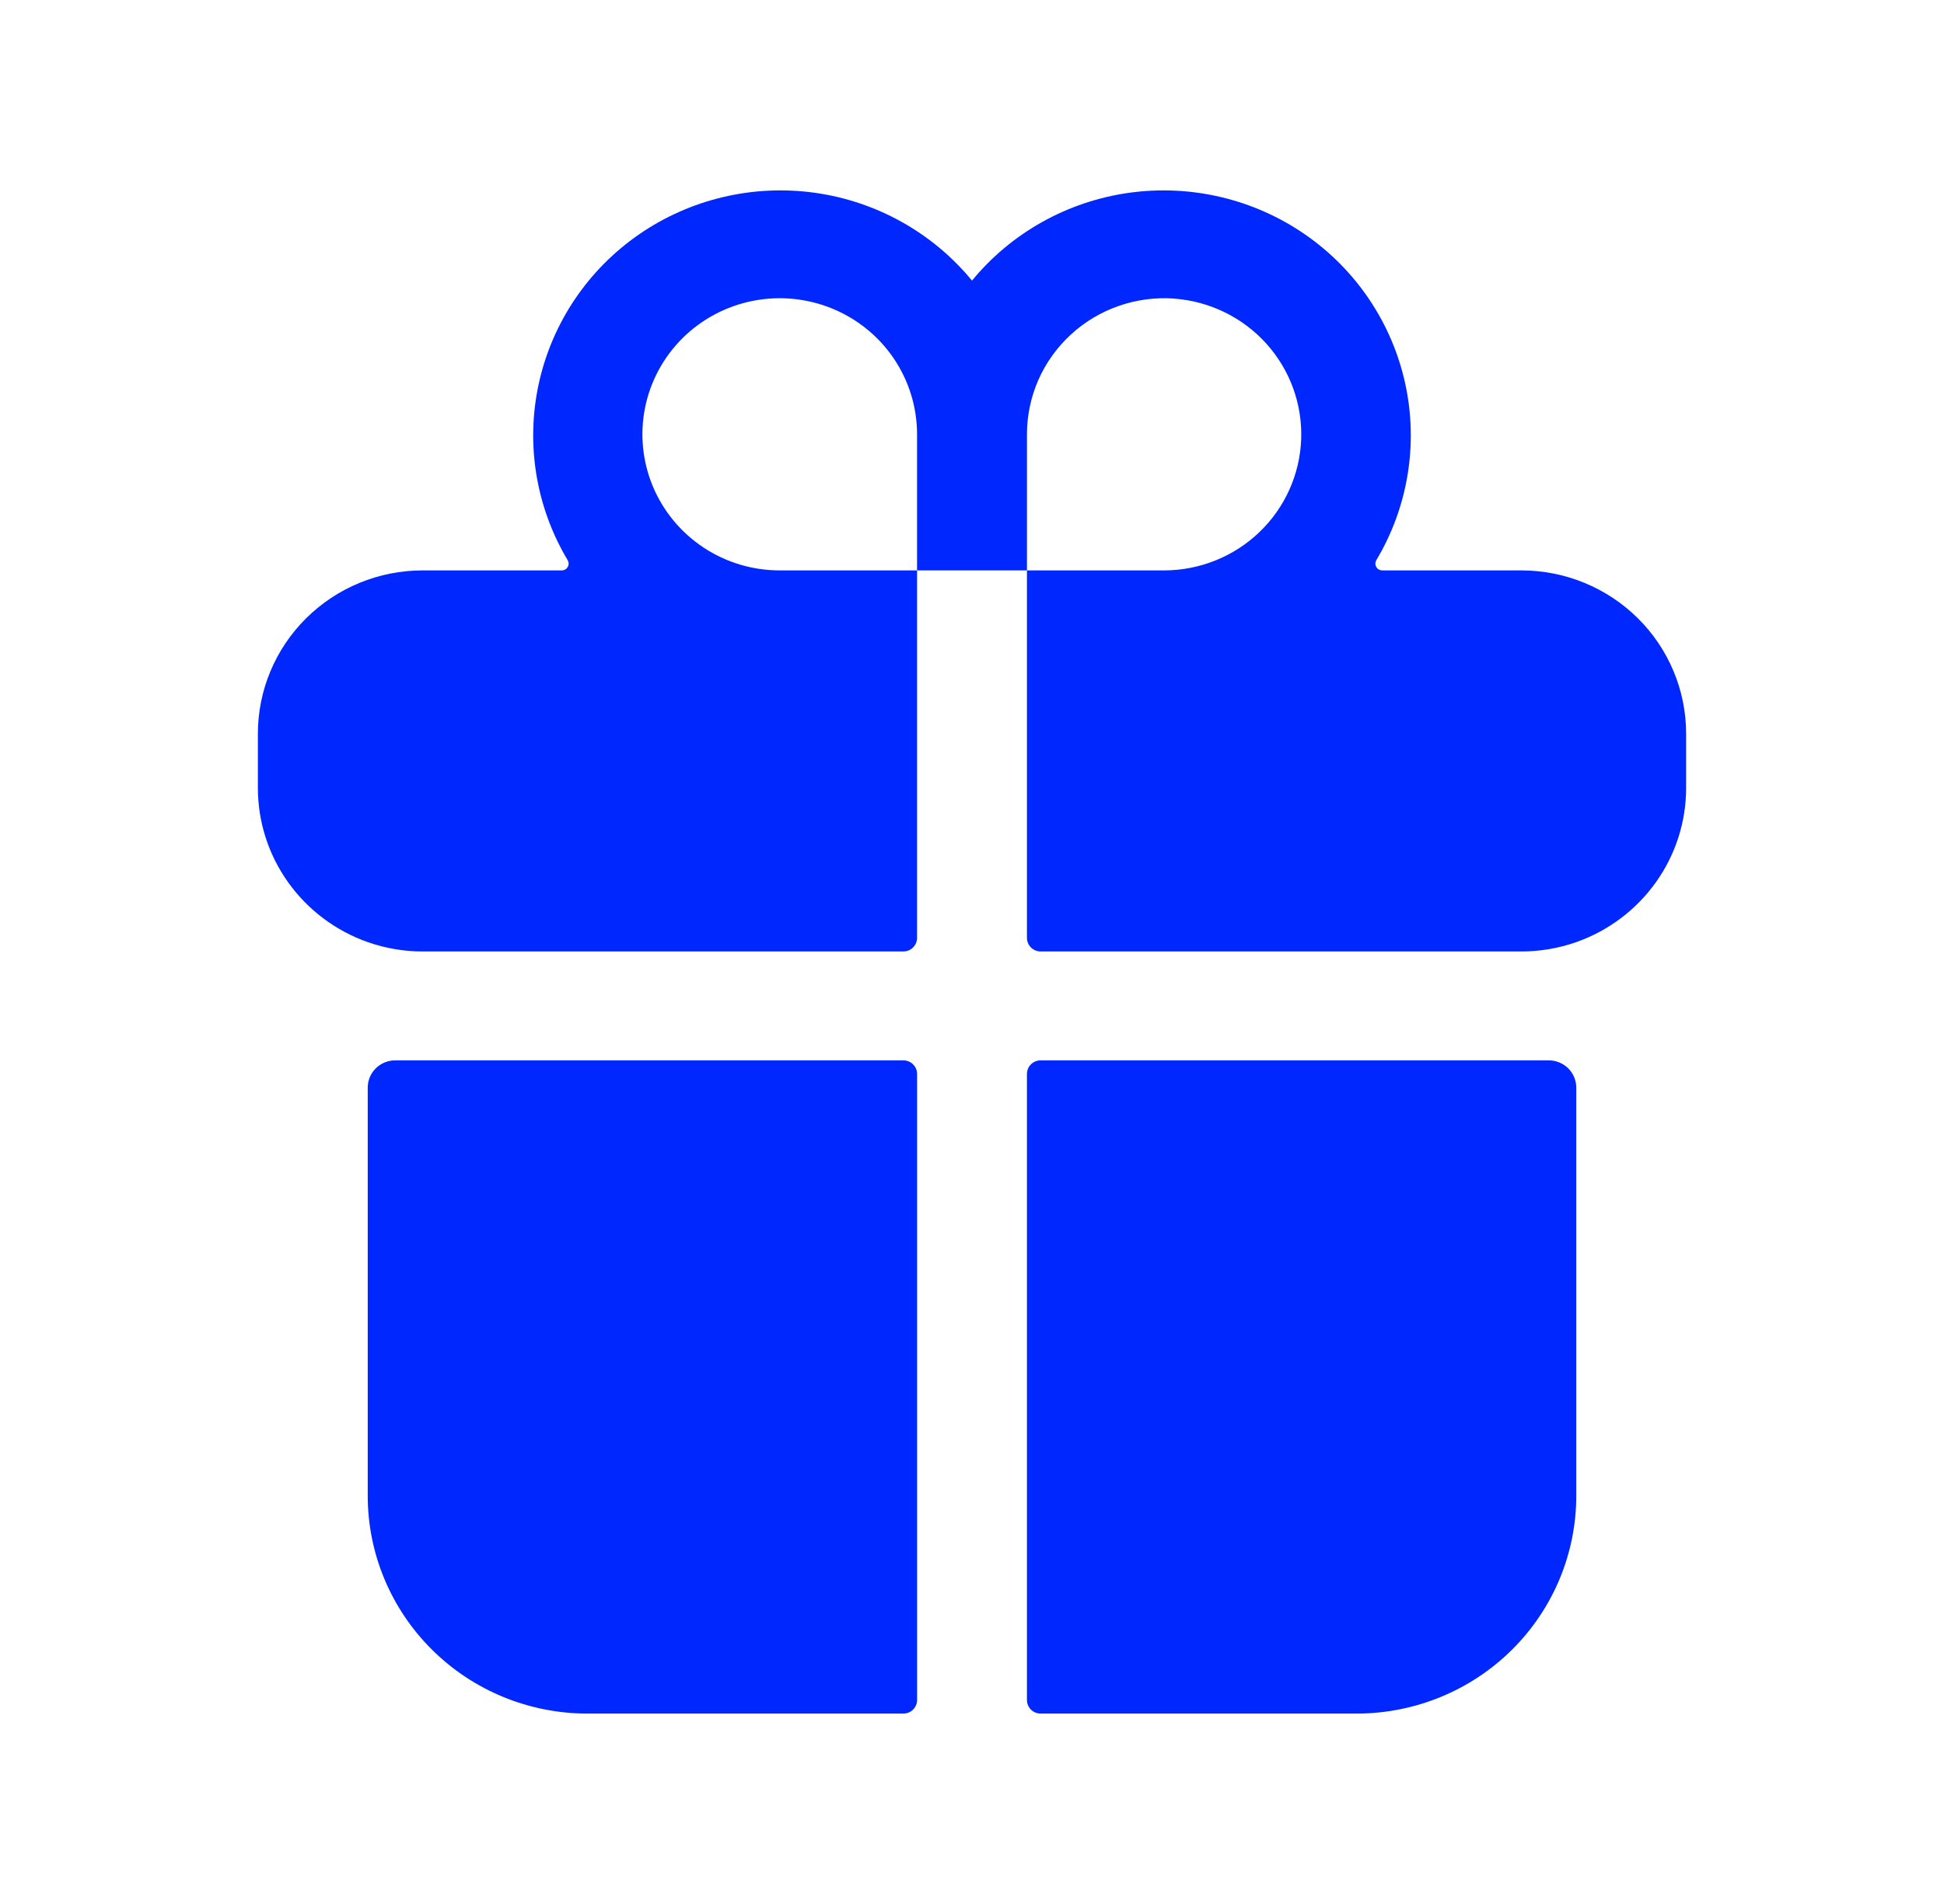
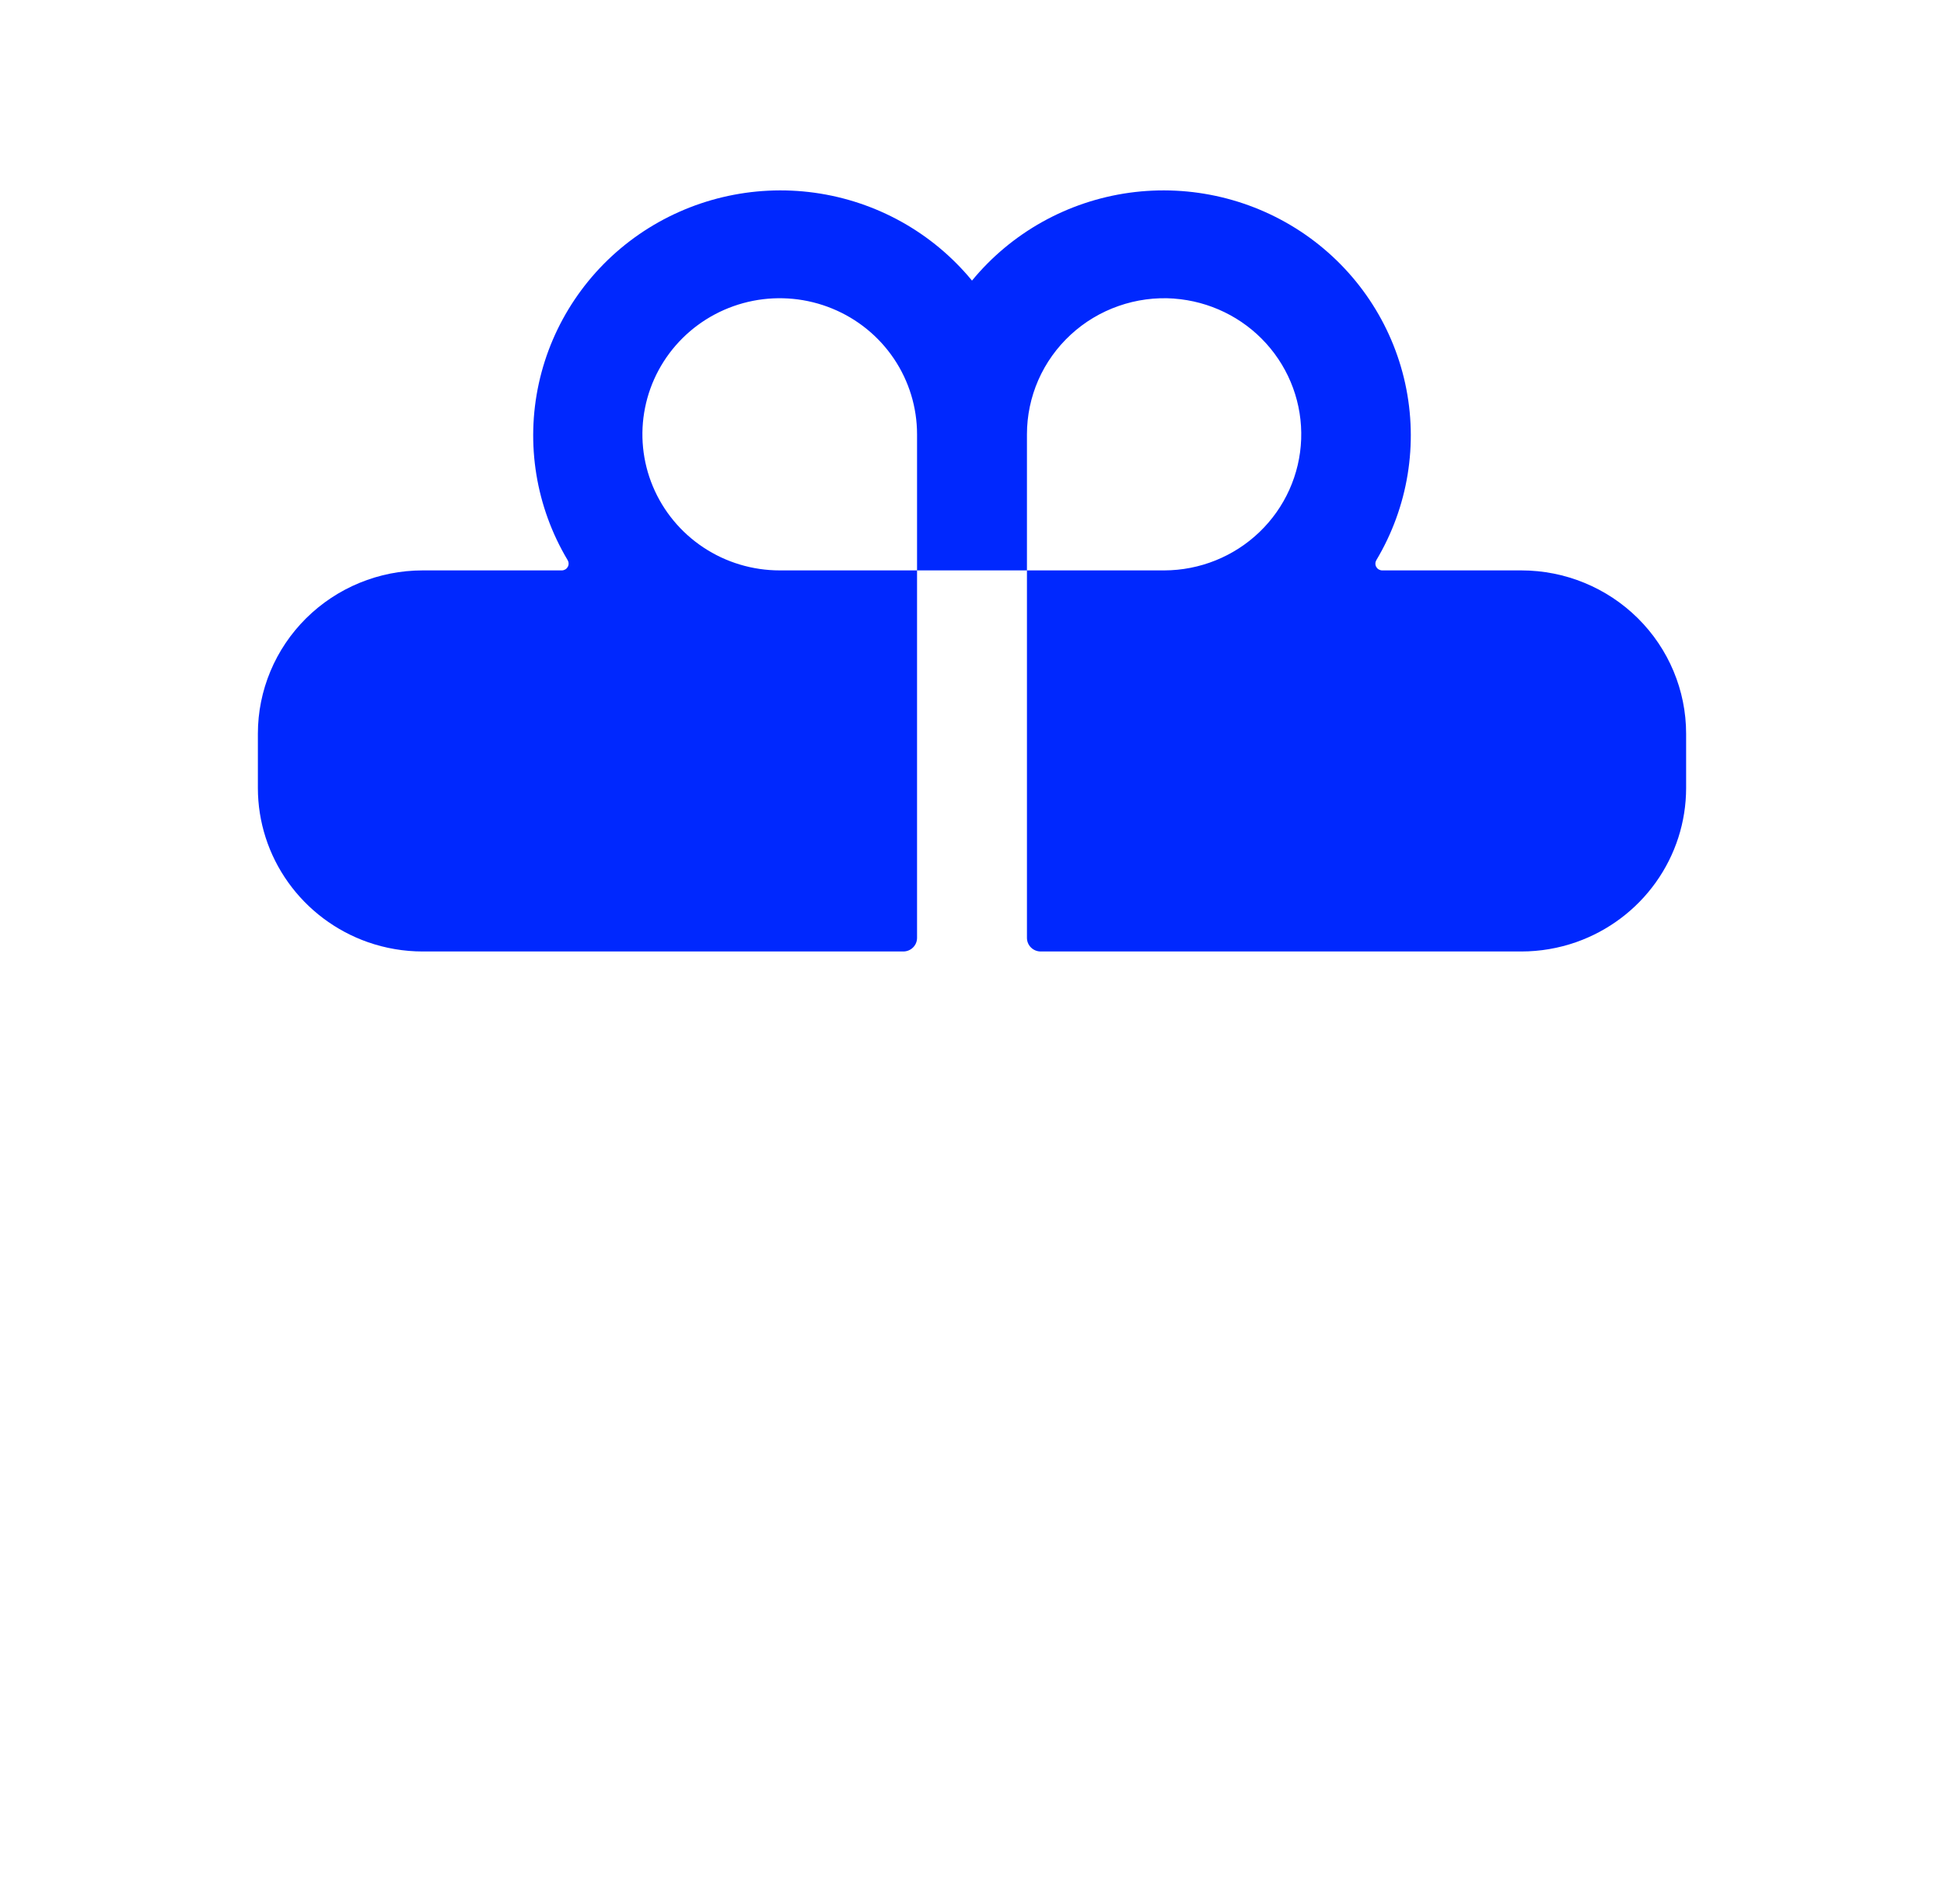
<svg xmlns="http://www.w3.org/2000/svg" width="49" height="48" viewBox="0 0 49 48" fill="none">
-   <path d="M39.731 37.711C39.731 39.166 39.147 40.563 38.109 41.592C37.07 42.622 35.661 43.2 34.192 43.2H26.231C26.139 43.2 26.051 43.164 25.986 43.1C25.921 43.035 25.885 42.948 25.885 42.857V27.075C25.885 26.984 25.921 26.896 25.986 26.832C26.051 26.768 26.139 26.732 26.231 26.732H39.038C39.222 26.732 39.398 26.804 39.528 26.933C39.658 27.061 39.731 27.236 39.731 27.418V37.711Z" fill="#0028FE" />
  <path d="M25.885 23.644V14.38H23.115V23.644C23.115 23.735 23.079 23.822 23.014 23.886C22.949 23.951 22.861 23.987 22.769 23.987H10.654C10.182 23.987 9.714 23.907 9.269 23.751C8.46 23.466 7.76 22.94 7.264 22.245C6.768 21.551 6.501 20.721 6.5 19.87V18.497C6.5 17.405 6.938 16.358 7.717 15.586C8.496 14.814 9.552 14.38 10.654 14.38H14.162C14.192 14.38 14.222 14.371 14.248 14.356C14.274 14.341 14.295 14.319 14.31 14.293C14.325 14.267 14.333 14.238 14.332 14.208C14.332 14.178 14.324 14.149 14.309 14.123C13.508 12.782 13.248 11.191 13.581 9.668C13.914 8.145 14.815 6.803 16.104 5.911C17.394 5.02 18.975 4.644 20.532 4.859C22.09 5.075 23.507 5.866 24.5 7.074C25.493 5.866 26.91 5.075 28.468 4.859C30.025 4.644 31.606 5.02 32.896 5.911C34.185 6.803 35.086 8.145 35.419 9.668C35.752 11.191 35.492 12.782 34.691 14.123C34.676 14.149 34.668 14.178 34.668 14.208C34.667 14.238 34.675 14.267 34.69 14.293C34.705 14.319 34.726 14.341 34.752 14.356C34.778 14.371 34.808 14.38 34.838 14.38H38.346C39.448 14.38 40.504 14.814 41.283 15.586C42.062 16.358 42.5 17.405 42.5 18.497V19.87C42.499 20.721 42.232 21.551 41.736 22.245C41.24 22.94 40.54 23.466 39.731 23.751C39.286 23.907 38.818 23.987 38.346 23.987H26.231C26.139 23.987 26.051 23.951 25.986 23.886C25.921 23.822 25.885 23.735 25.885 23.644ZM23.115 10.949C23.115 10.271 22.912 9.607 22.532 9.043C22.152 8.479 21.611 8.039 20.979 7.78C20.346 7.52 19.65 7.452 18.979 7.584C18.307 7.717 17.69 8.043 17.206 8.523C16.722 9.003 16.392 9.614 16.259 10.28C16.125 10.945 16.194 11.635 16.456 12.262C16.718 12.889 17.162 13.425 17.731 13.802C18.3 14.179 18.969 14.38 19.654 14.38H23.115V10.949ZM29.594 7.527C29.119 7.493 28.643 7.557 28.195 7.714C27.747 7.87 27.335 8.117 26.988 8.438C26.64 8.759 26.362 9.148 26.172 9.58C25.983 10.012 25.885 10.478 25.885 10.949V14.38H29.346C30.241 14.378 31.101 14.032 31.744 13.415C32.387 12.799 32.765 11.959 32.797 11.072C32.829 10.185 32.513 9.321 31.916 8.66C31.319 7.999 30.486 7.594 29.594 7.528V7.527Z" fill="#0028FE" />
-   <path d="M22.769 43.2H14.808C13.339 43.2 11.93 42.622 10.892 41.592C9.853 40.563 9.269 39.166 9.269 37.711V27.418C9.269 27.236 9.342 27.061 9.472 26.933C9.602 26.804 9.778 26.732 9.962 26.732H22.769C22.861 26.732 22.949 26.768 23.014 26.832C23.079 26.896 23.116 26.984 23.116 27.075V42.857C23.116 42.948 23.079 43.035 23.014 43.1C22.949 43.164 22.861 43.2 22.769 43.2Z" fill="#0028FE" />
</svg>